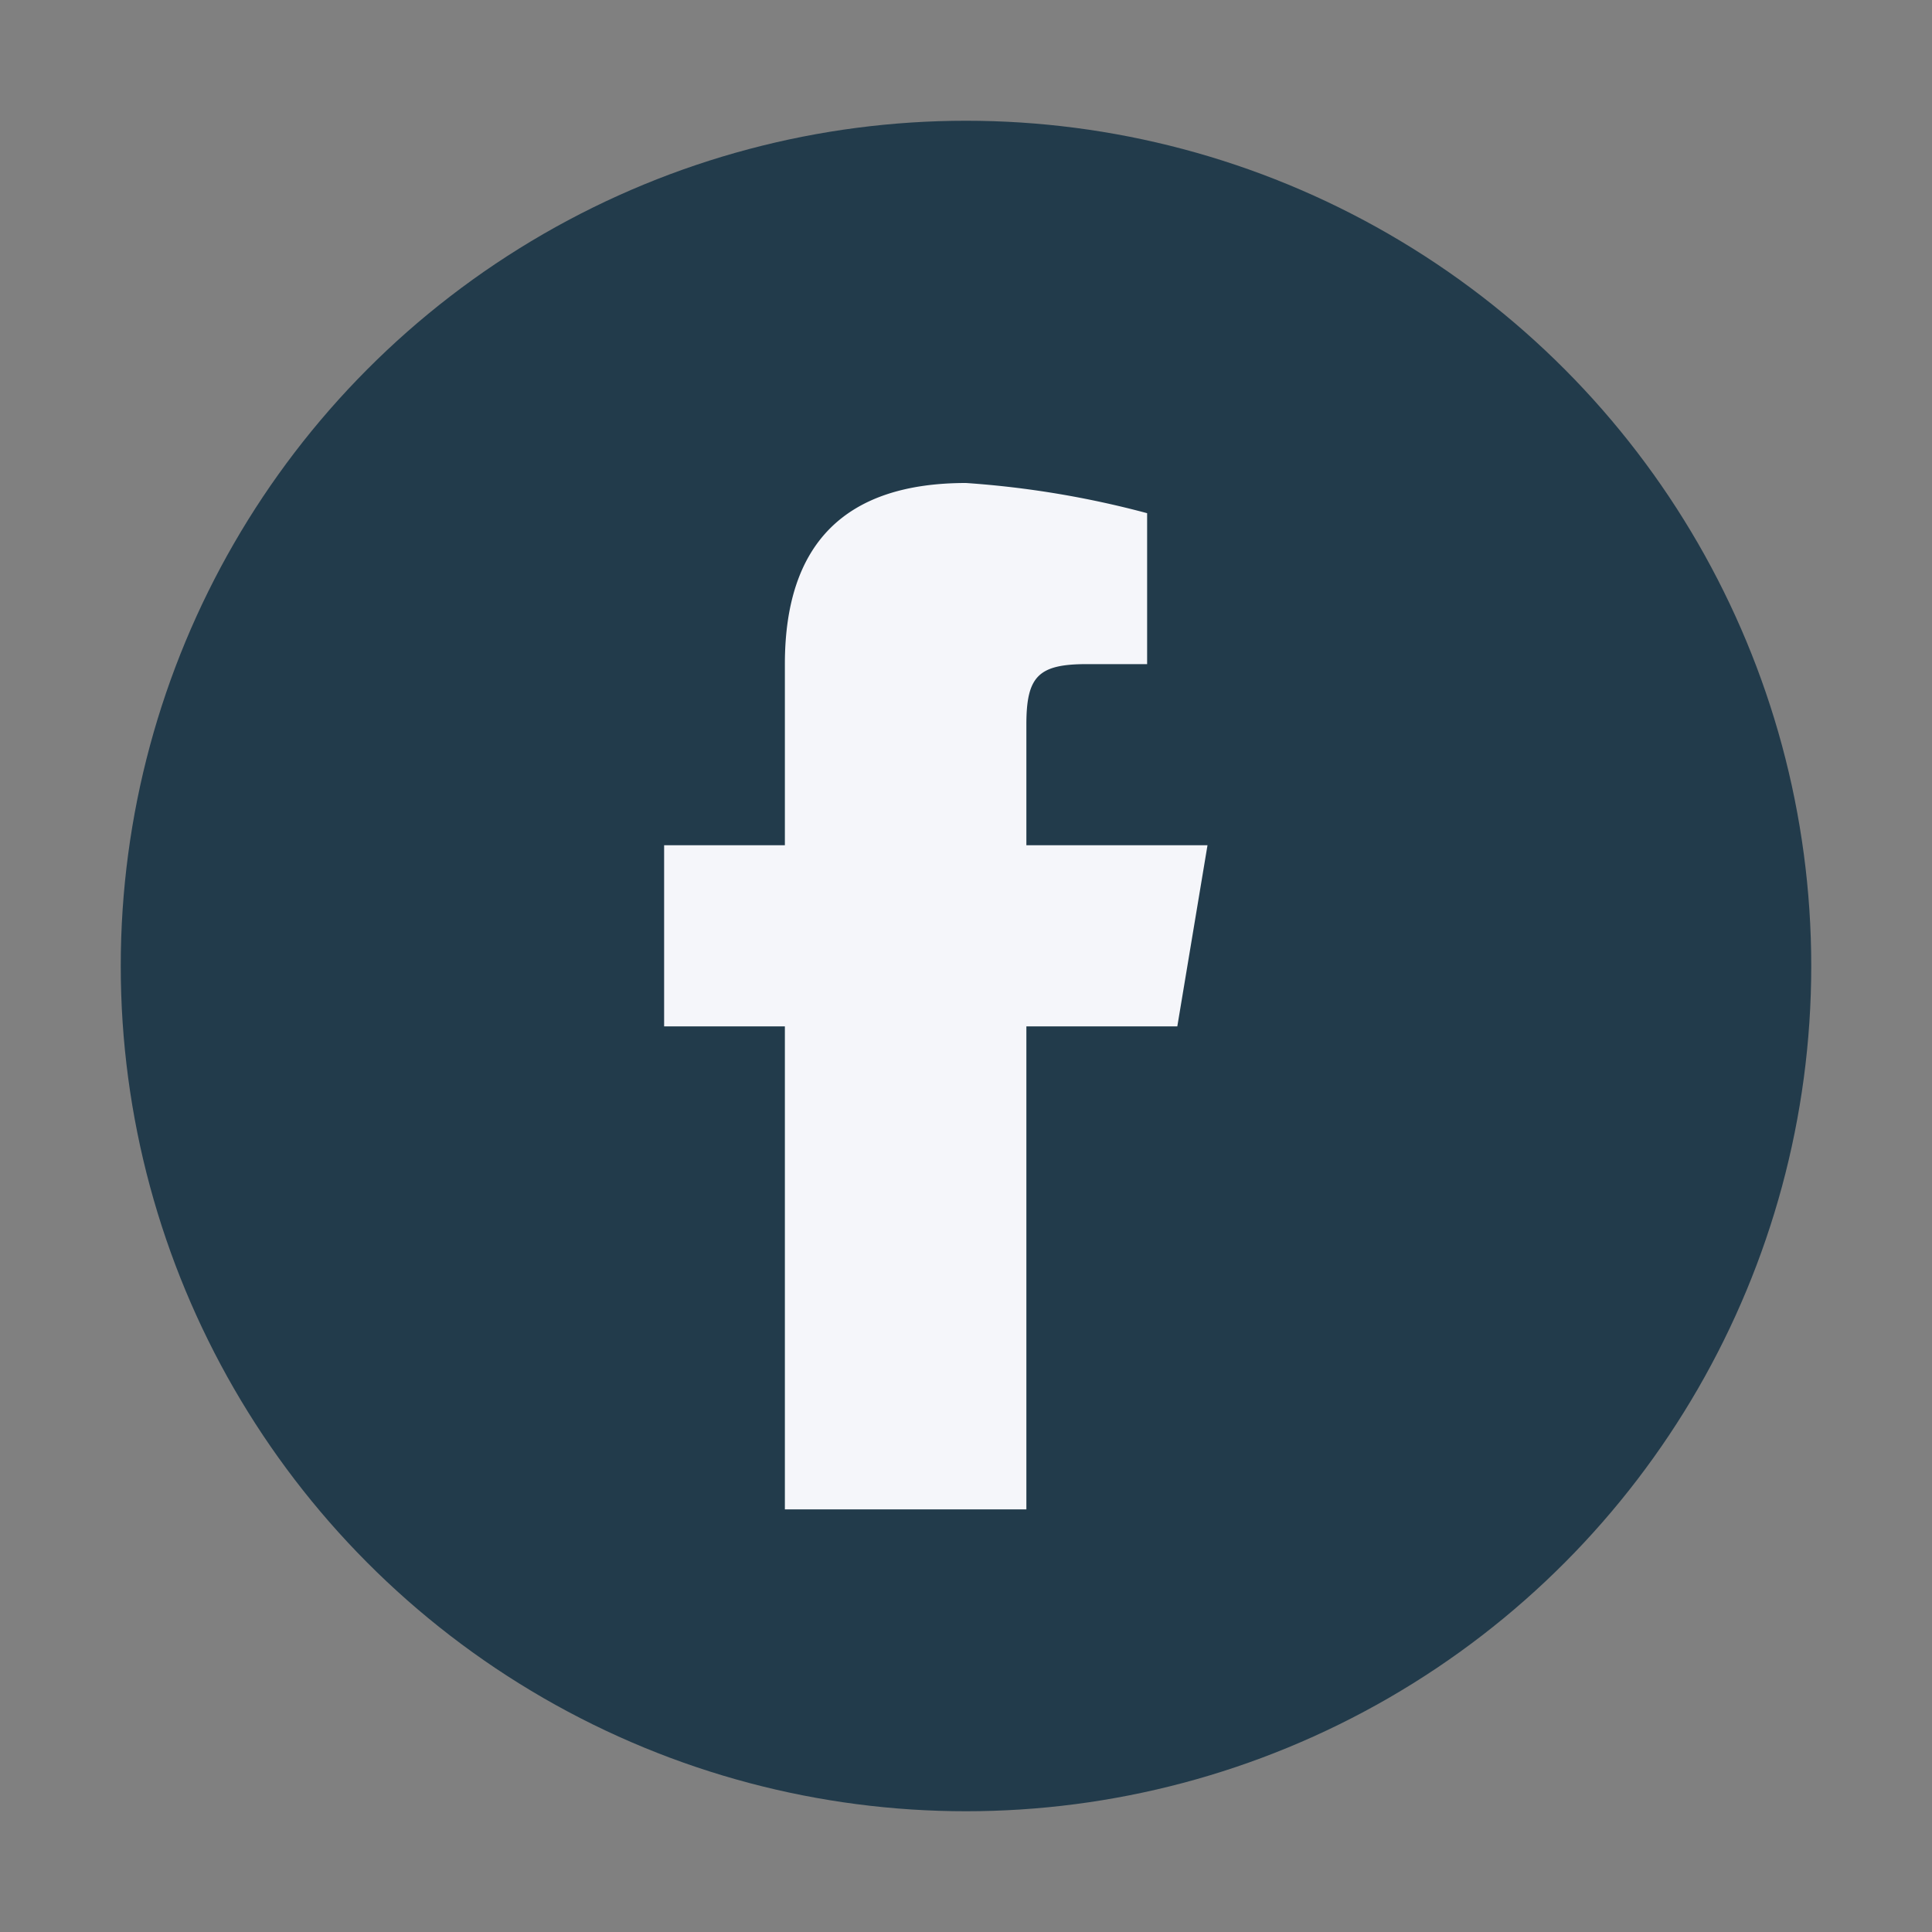
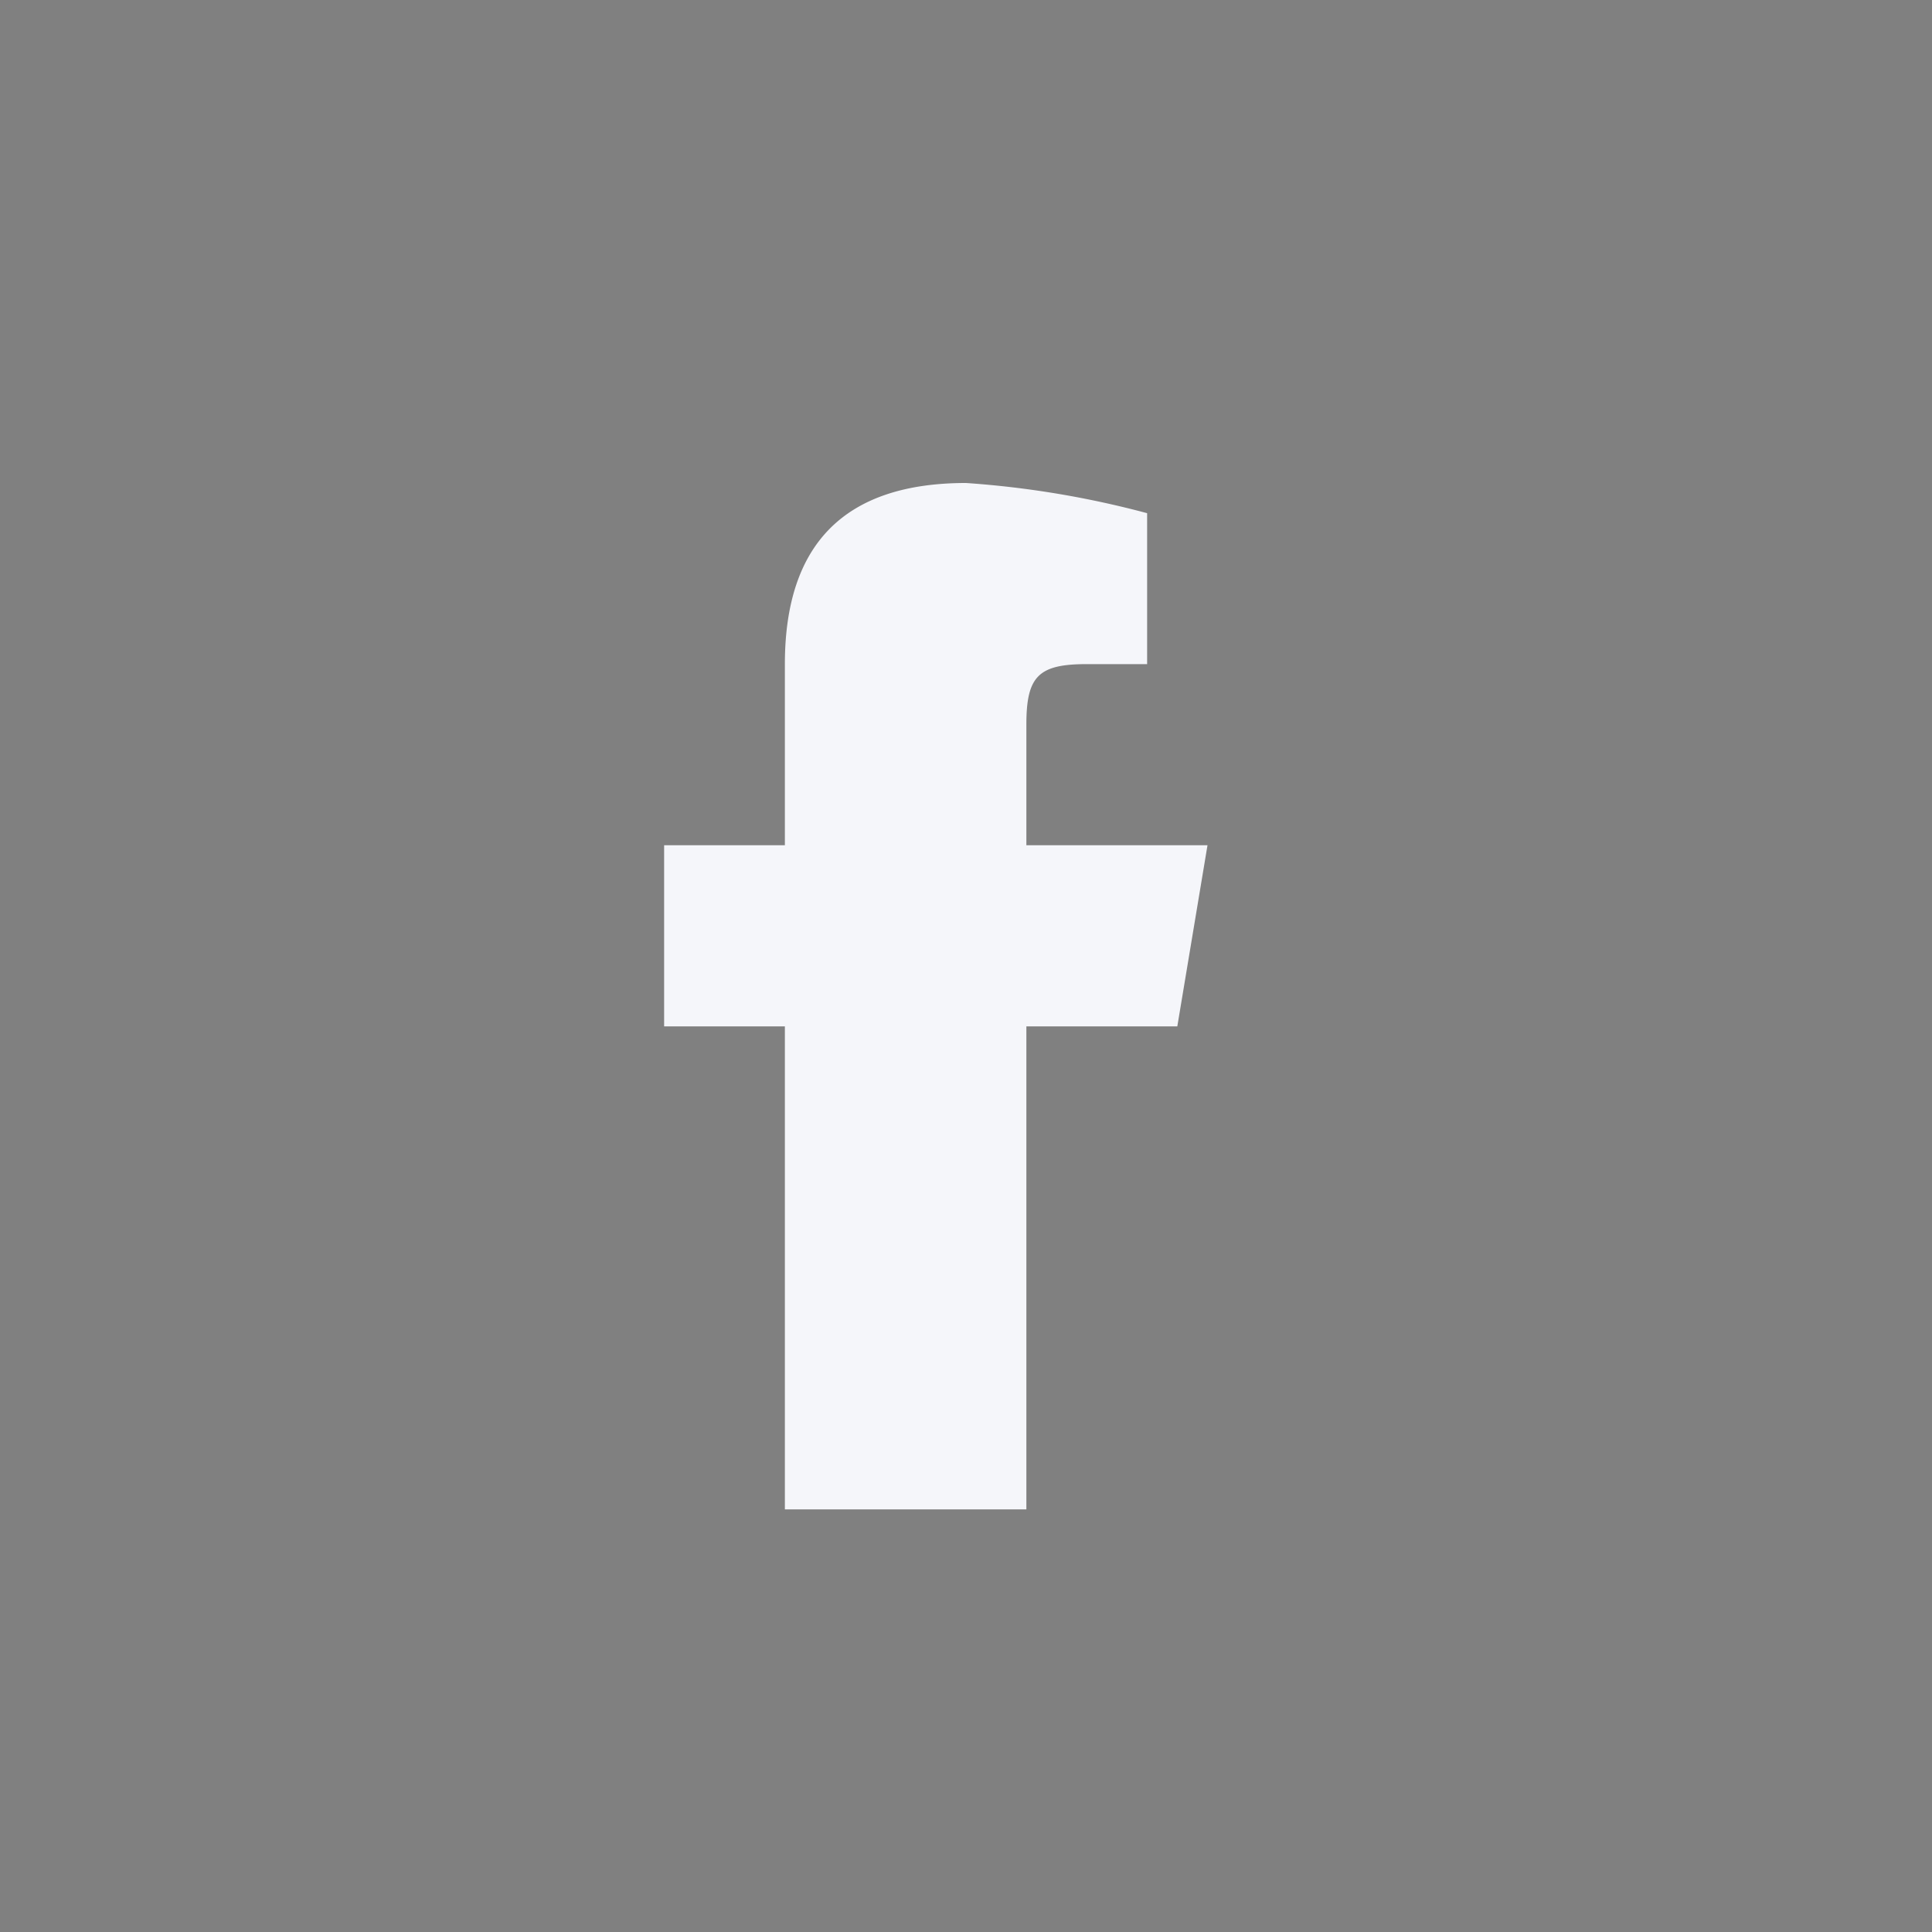
<svg xmlns="http://www.w3.org/2000/svg" width="32" height="32" viewBox="0 0 32 32">
  <rect x="0" y="0" width="32" height="32" fill="#808080" stroke="none" />
-   <circle cx="16" cy="16" r="14" fill="#223B4B" />
-   <path d="M17 25v-8h2.5l.5-3H17v-2c0-.8.2-1 1-1h1V8.5A15.7 15.7 0 0016 8c-2 0-3 1-3 3v3H11v3h2v8h4z" fill="#F5F6FA" />
+   <path d="M17 25v-8h2.5l.5-3H17v-2c0-.8.2-1 1-1h1V8.5A15.7 15.7 0 0016 8c-2 0-3 1-3 3v3H11v3h2v8z" fill="#F5F6FA" />
</svg>